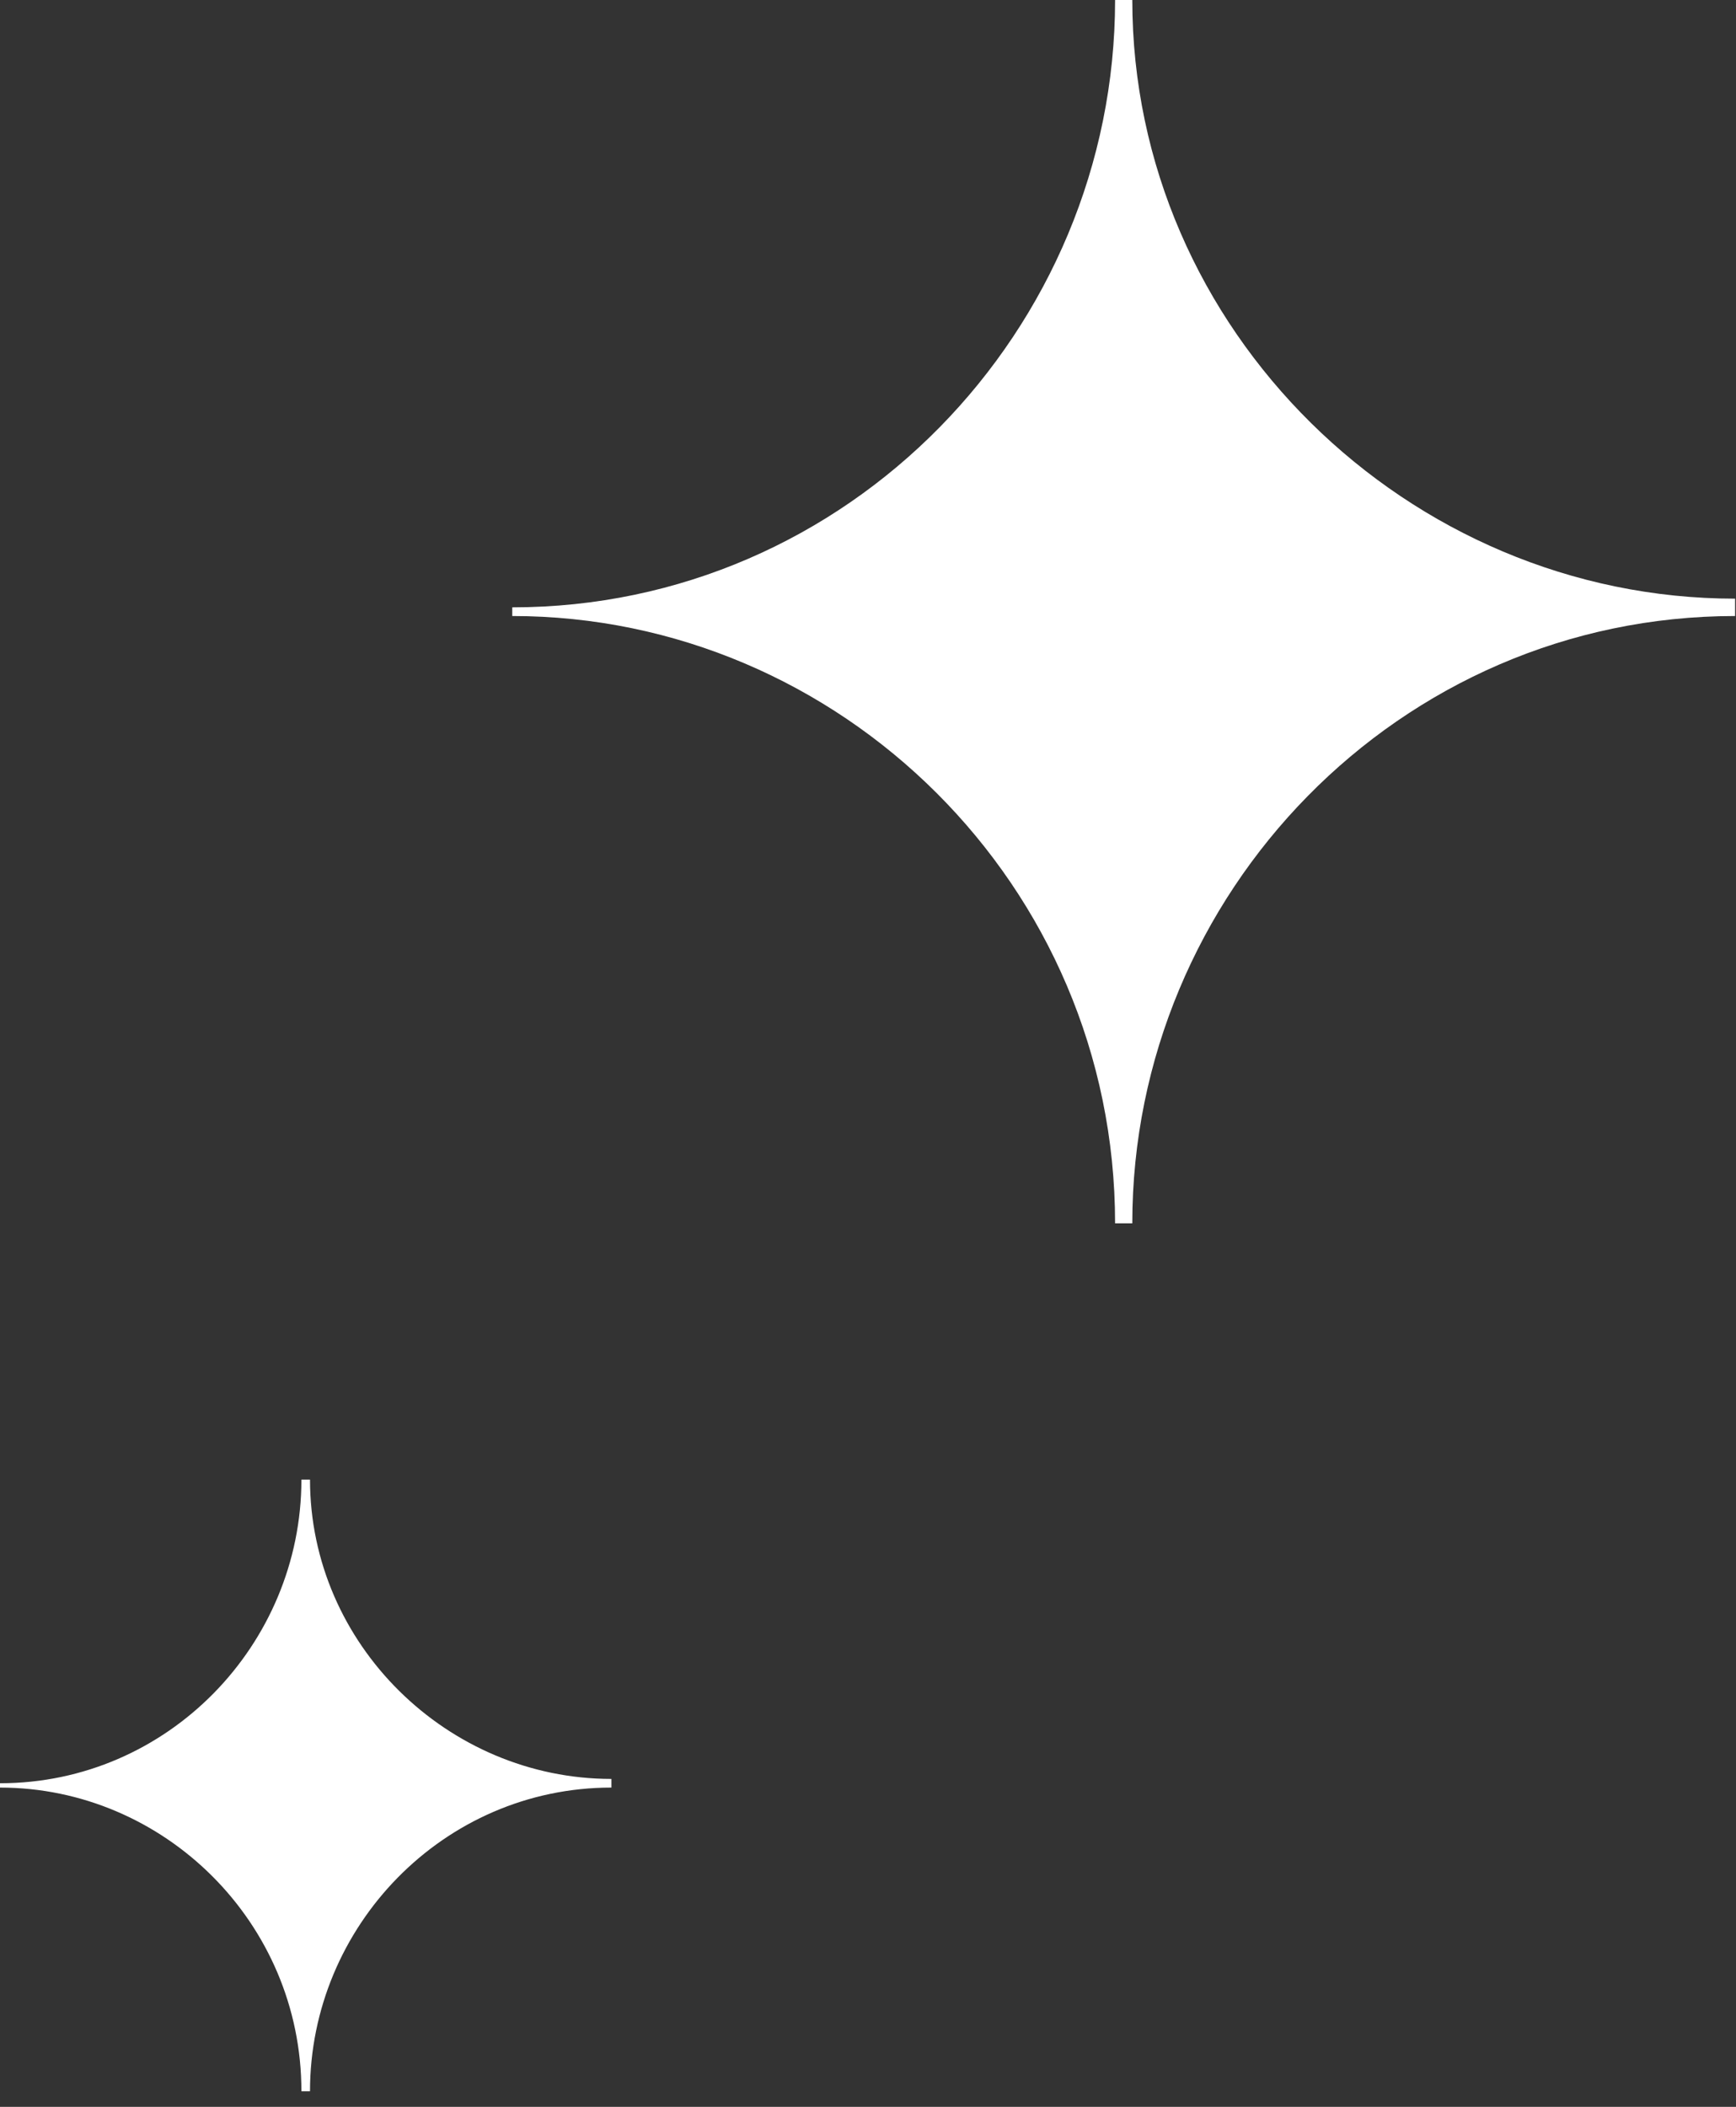
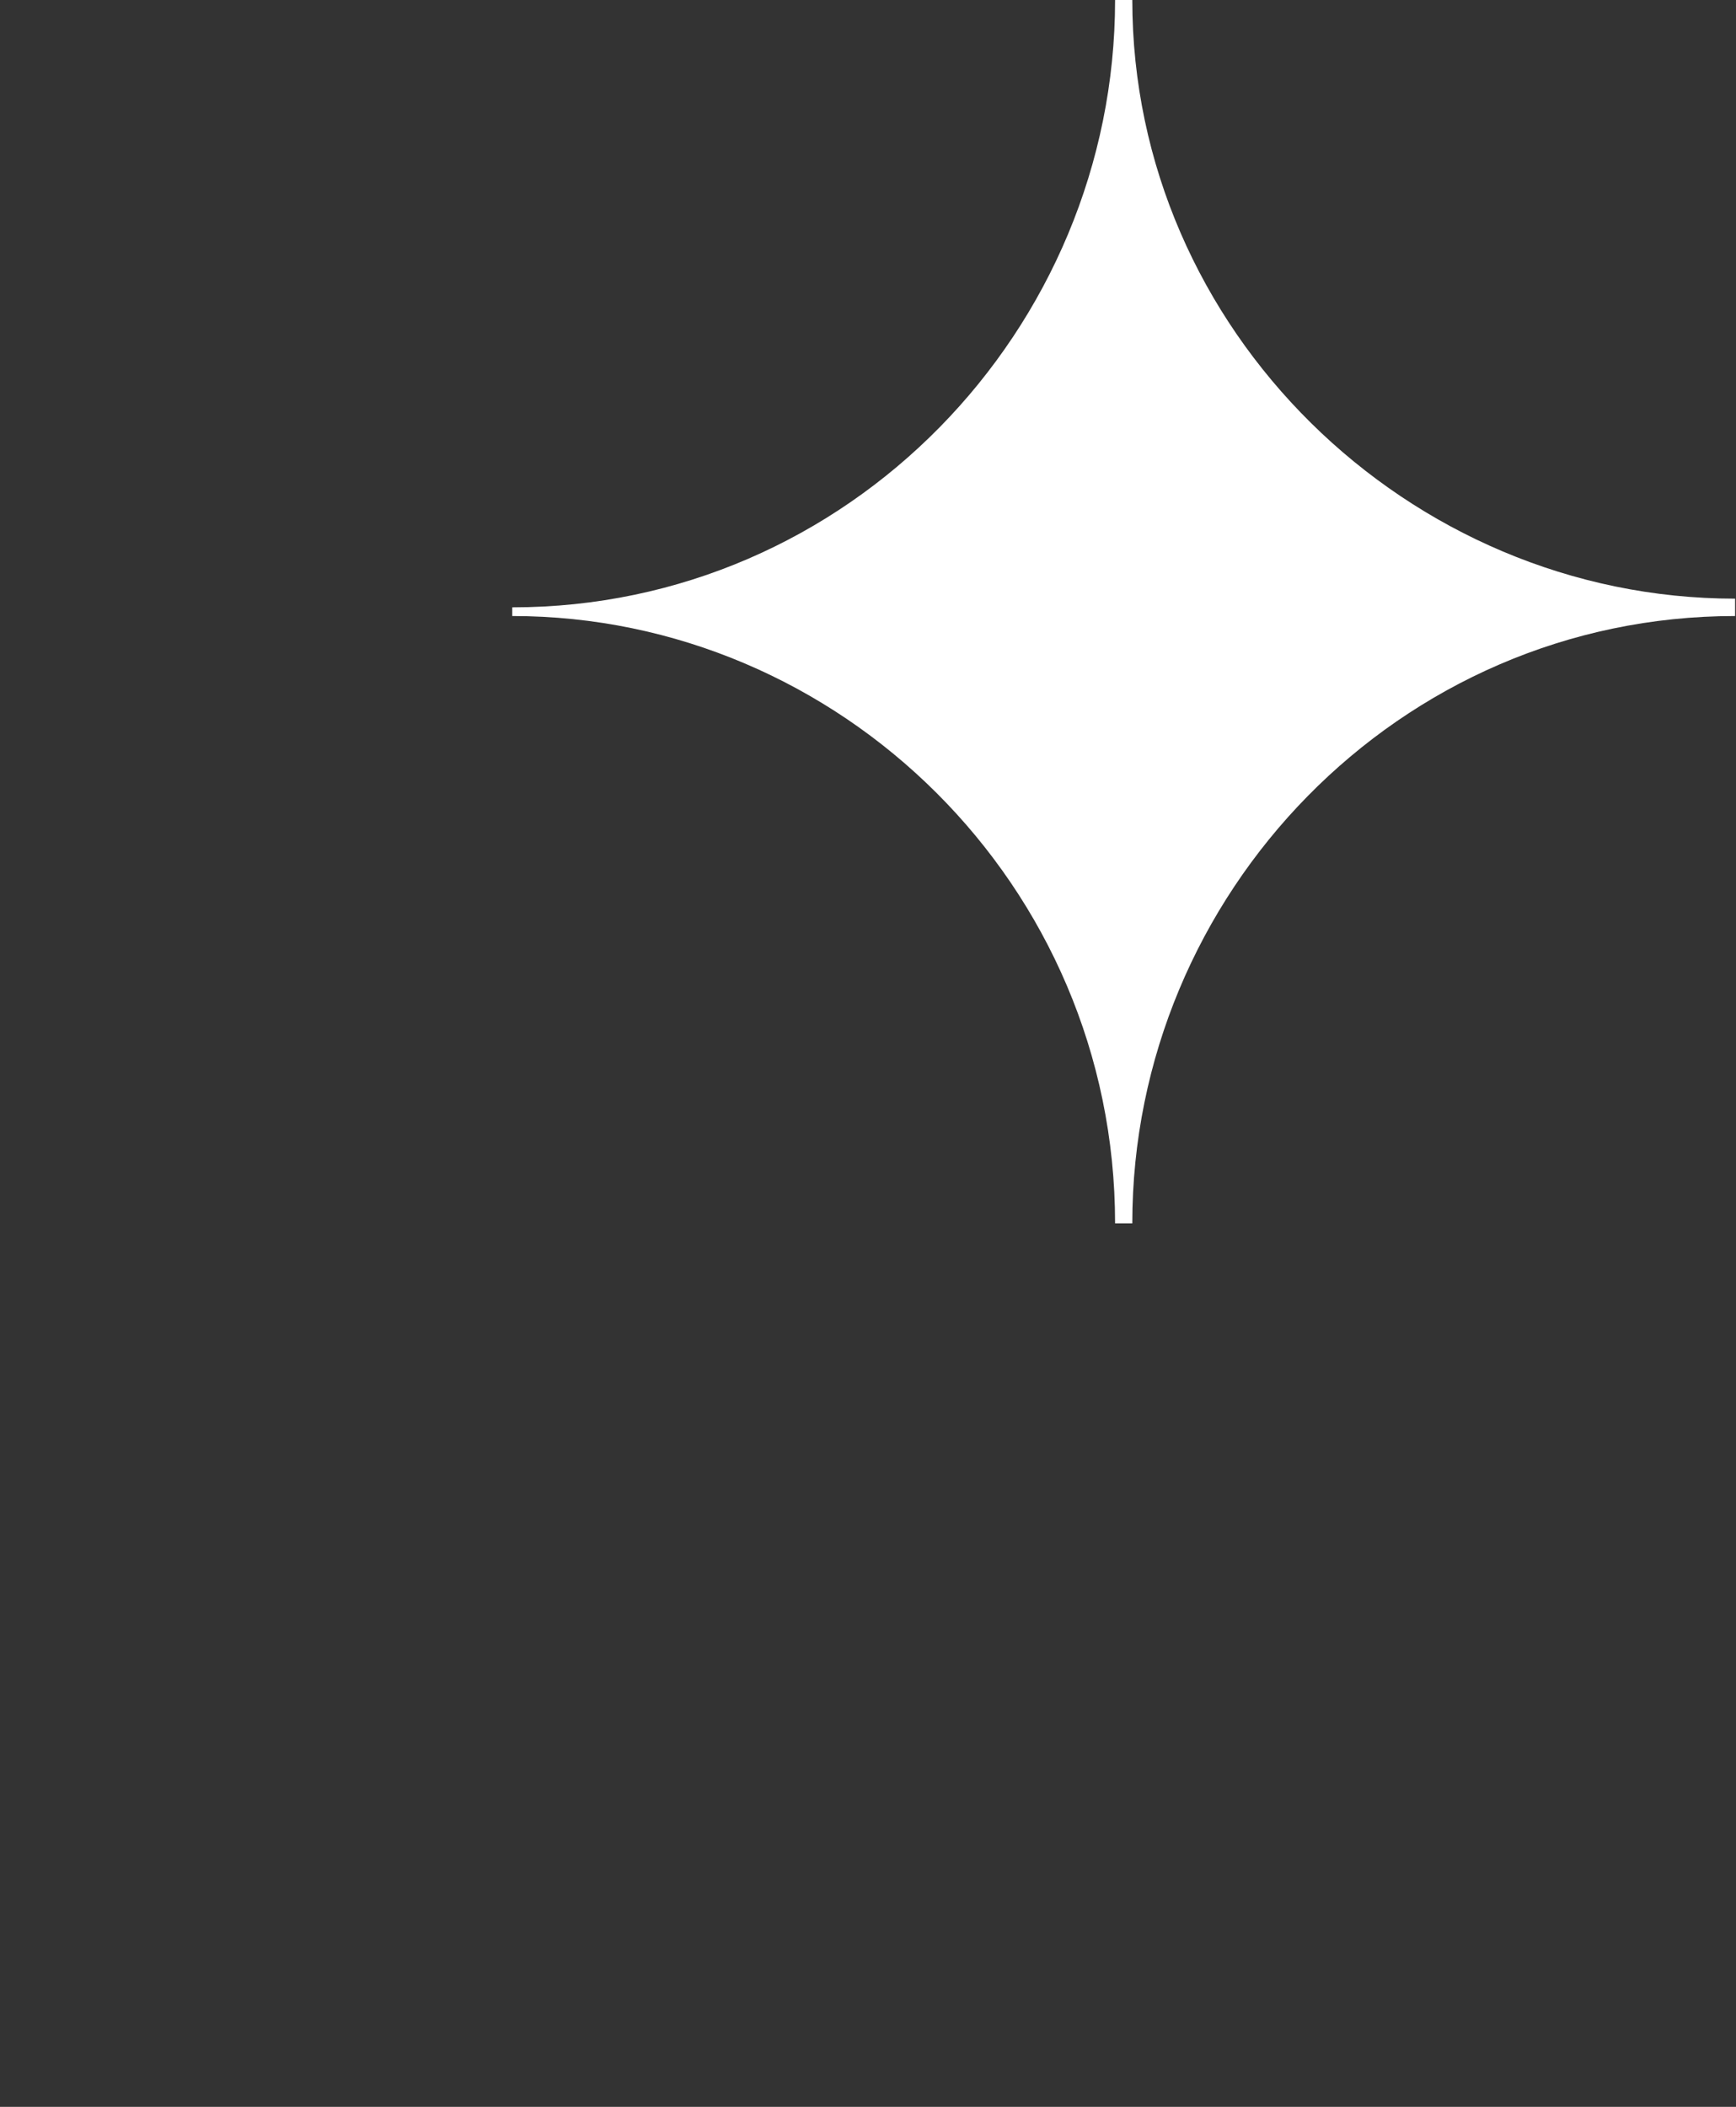
<svg xmlns="http://www.w3.org/2000/svg" width="61" height="74" viewBox="0 0 61 74" fill="none">
  <rect x="0" y="0" width="61" height="74" fill="#333333" stroke="none" />
  <path d="M39.787 0H39.182C39.182 11.58 29.801 21.332 18 21.332V21.637C29.499 21.637 39.182 31.084 39.182 42.968H39.787C39.787 31.388 49.167 21.637 60.968 21.637V21.027C49.47 21.027 39.787 11.58 39.787 0Z" fill="white" />
-   <path d="M10.893 51.968H10.591C10.591 57.758 5.901 62.634 0 62.634V62.786C5.749 62.786 10.591 67.51 10.591 73.452H10.893C10.893 67.662 15.584 62.786 21.484 62.786V62.482C15.735 62.482 10.893 57.758 10.893 51.968Z" fill="white" />
</svg>